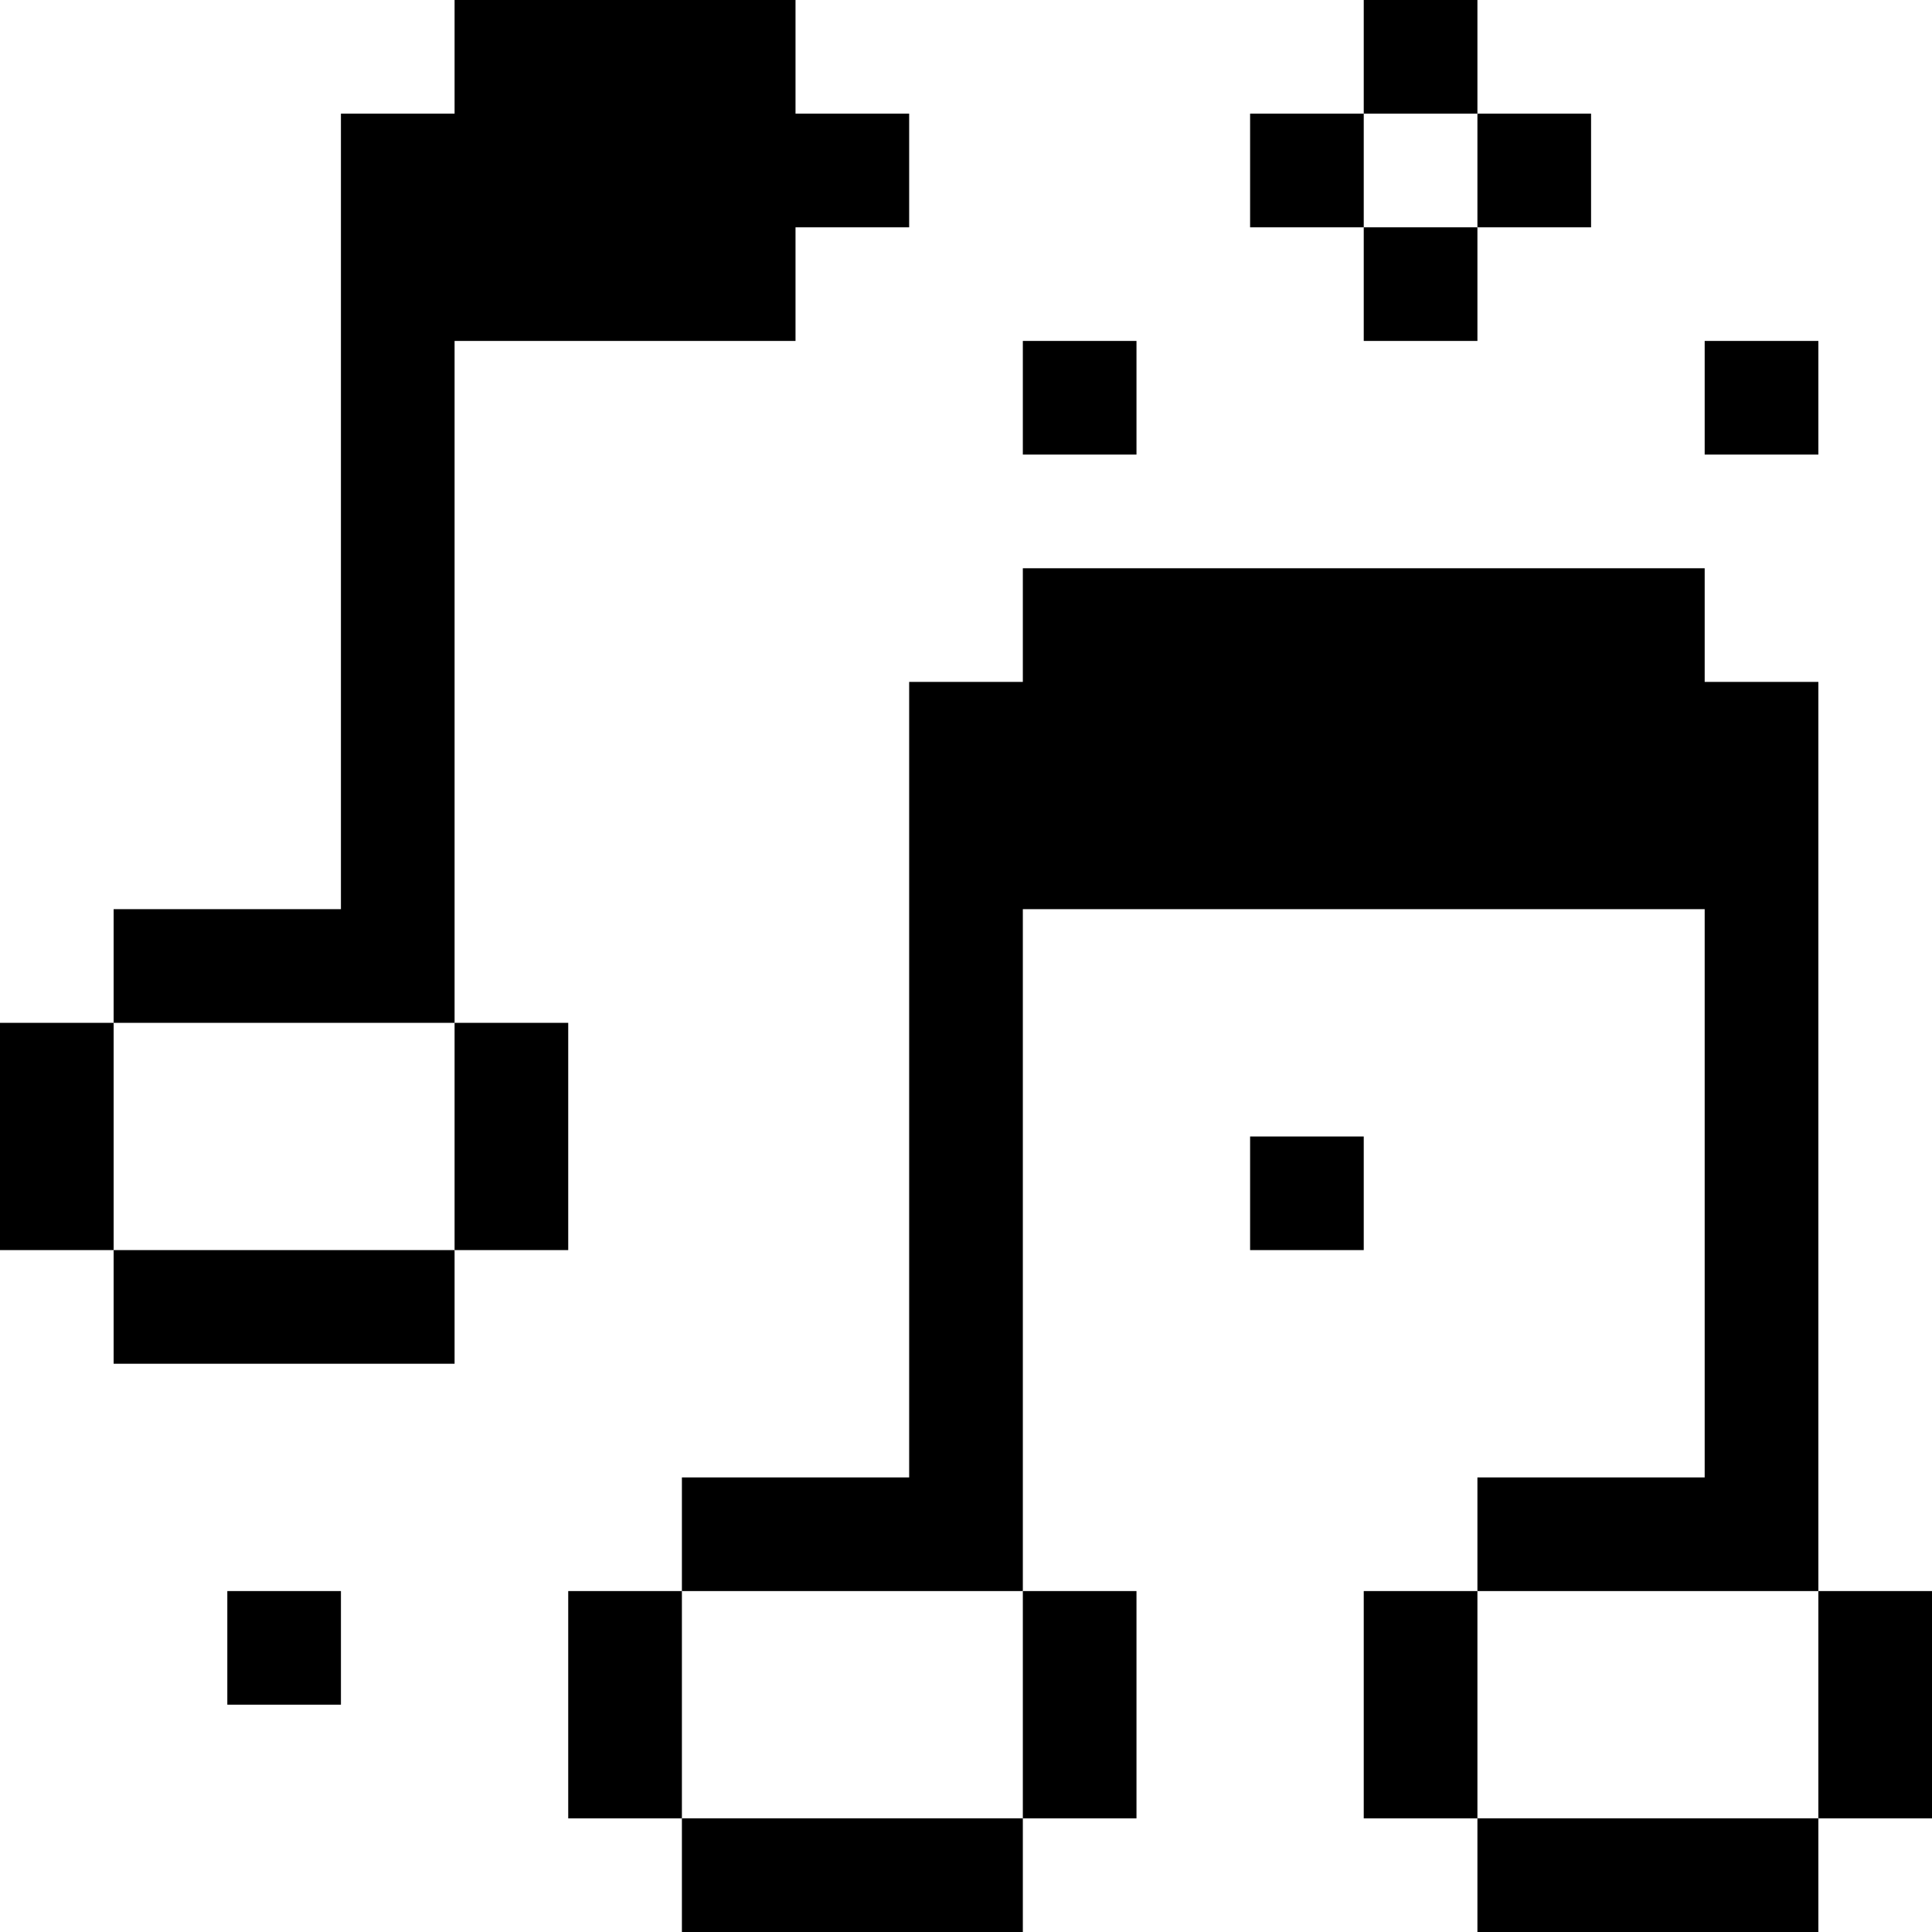
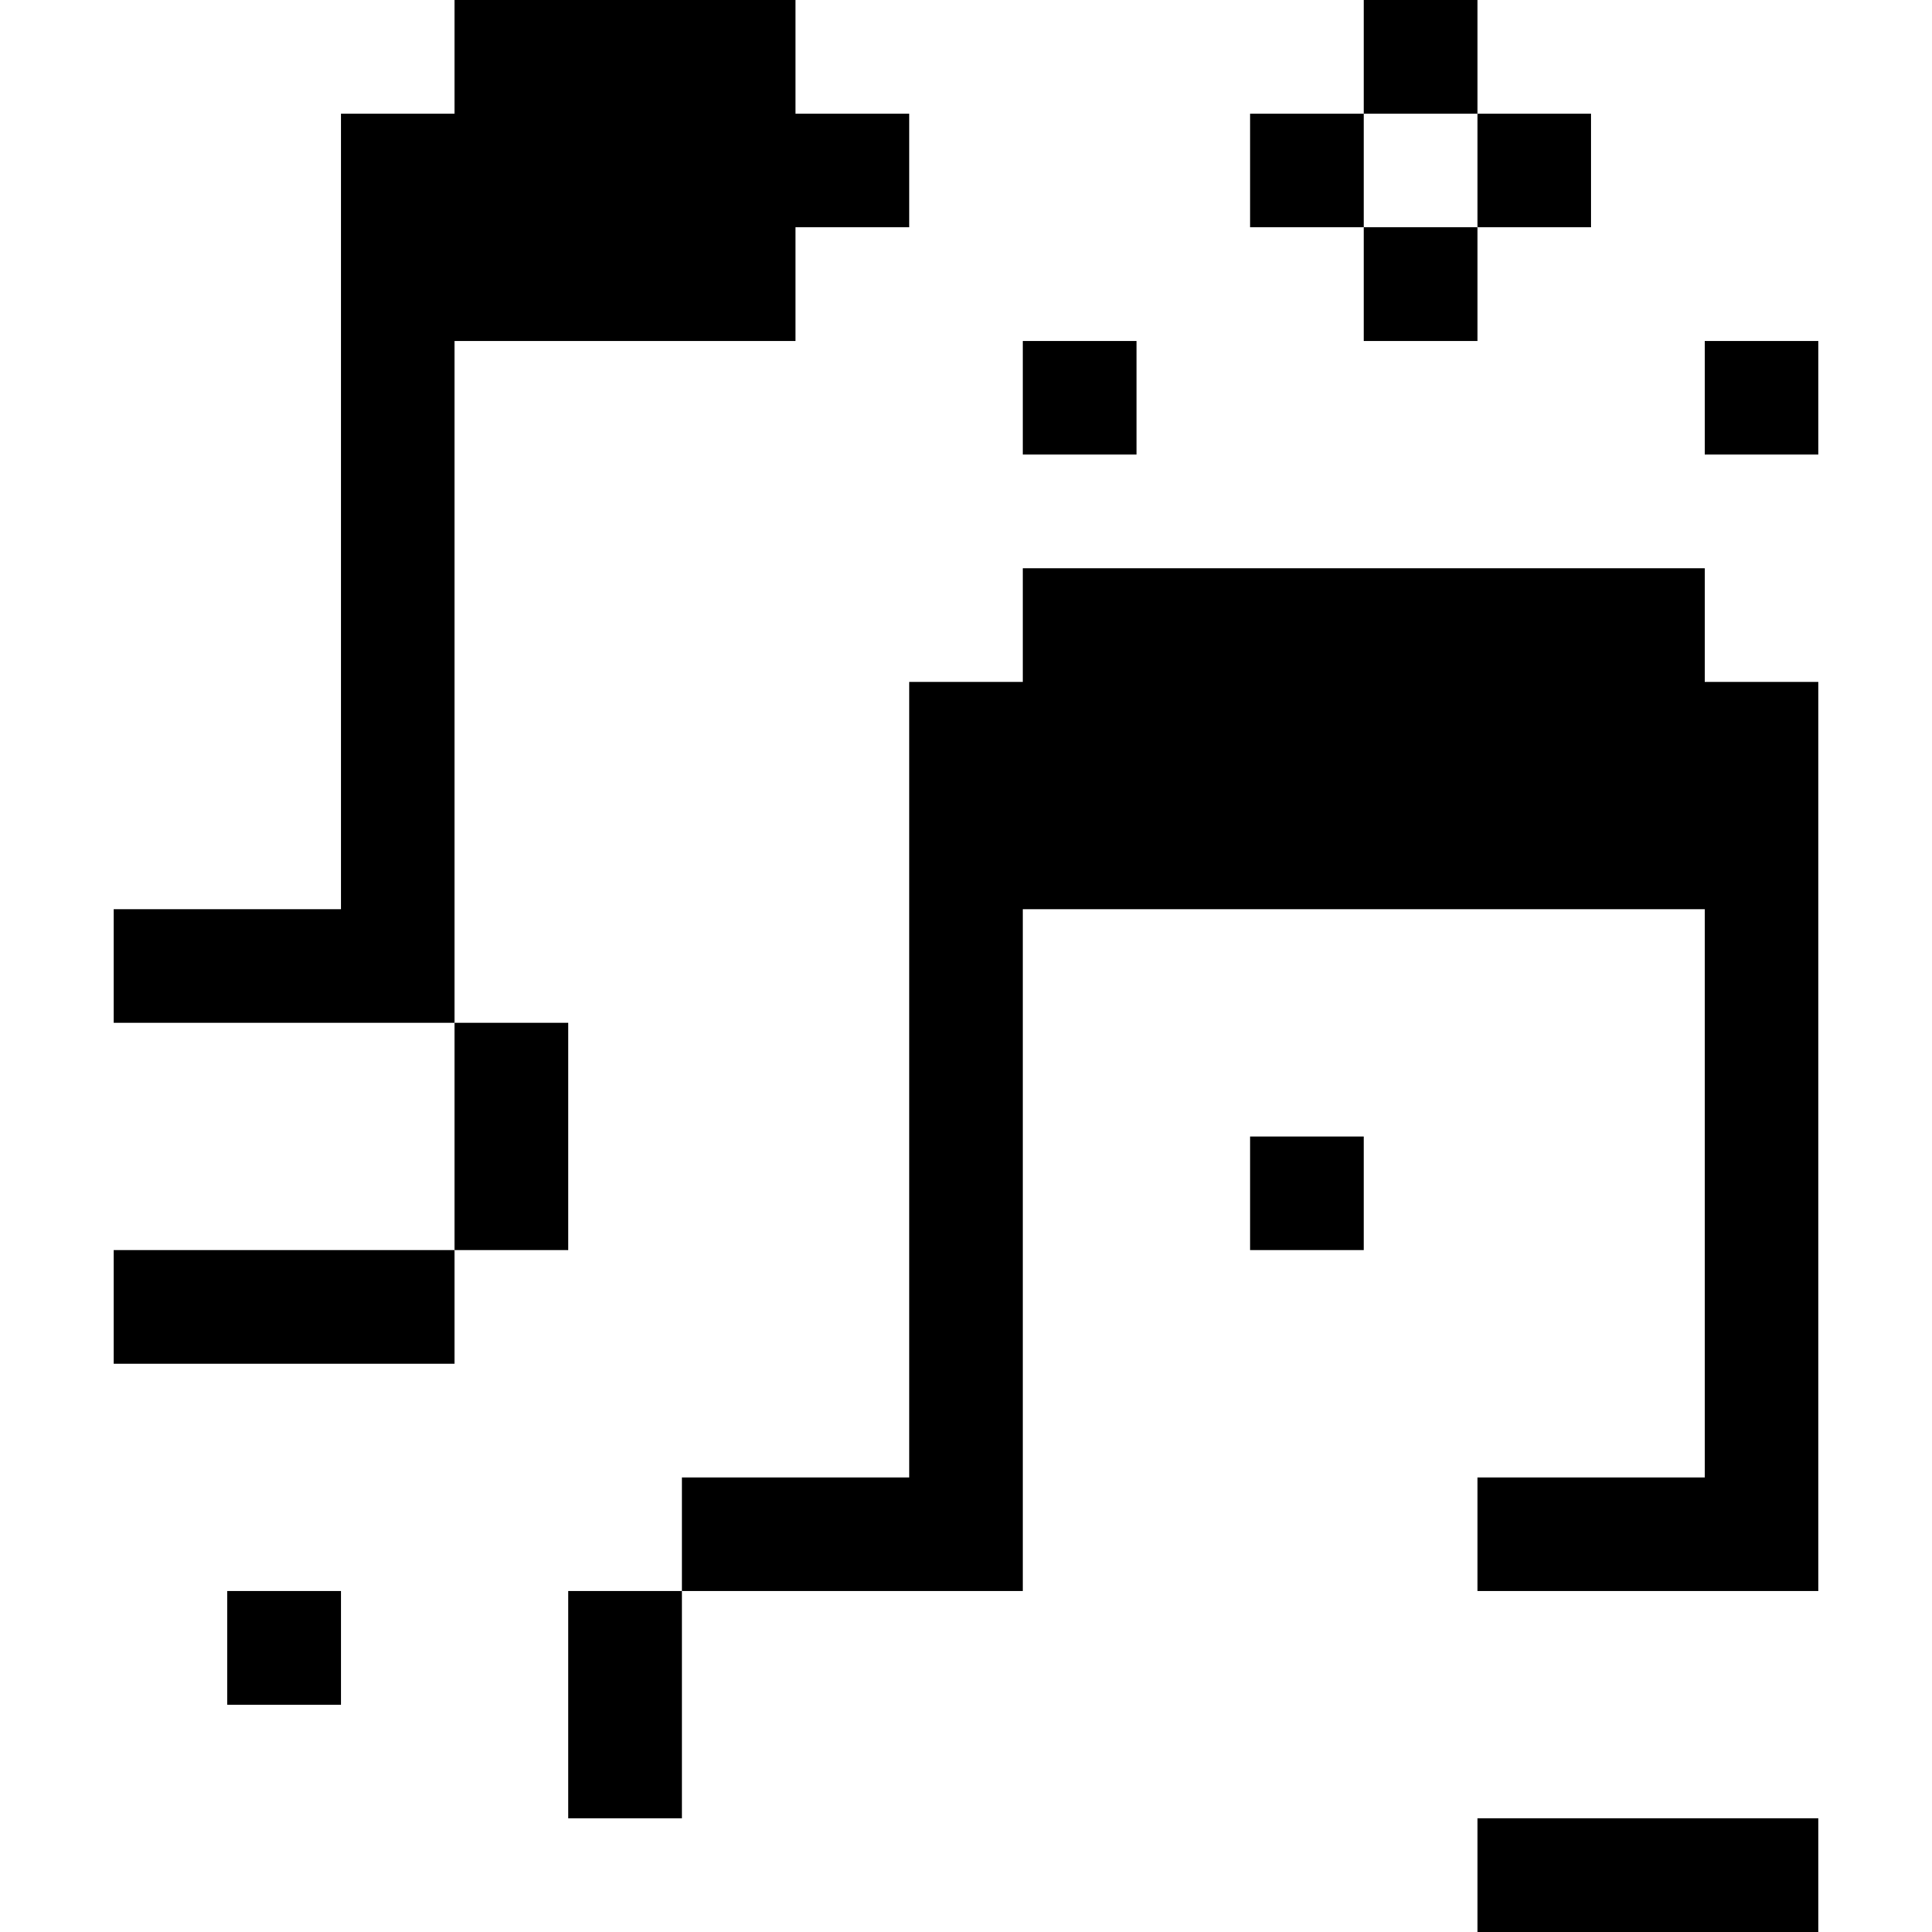
<svg xmlns="http://www.w3.org/2000/svg" width="62" height="62" viewBox="0 0 62 62" fill="none">
  <g clip-path="url(#clip0_1422_91)">
-     <path d="M58.353 51.059H62V58.353H58.353V51.059Z" fill="black" />
    <path d="M54.705 10.941H58.353V14.588H54.705V10.941Z" fill="black" />
    <path d="M47.412 58.352H58.353V62H47.412V58.352Z" fill="black" />
    <path d="M58.353 51.059V21.883H54.705V18.236H32.824V21.883H29.176V47.412H21.883V51.059H32.824V29.176H54.705V47.412H47.412V51.059H58.353Z" fill="black" />
    <path d="M47.412 3.647H51.059V7.295H47.412V3.647Z" fill="black" />
-     <path d="M43.764 51.059H47.412V58.353H43.764V51.059Z" fill="black" />
    <path d="M43.764 7.295H47.412V10.941H43.764V7.295Z" fill="black" />
    <path d="M43.764 0H47.412V3.647H43.764V0Z" fill="black" />
    <path d="M40.117 36.471H43.764V40.117H40.117V36.471Z" fill="black" />
    <path d="M40.117 3.647H43.764V7.295H40.117V3.647Z" fill="black" />
-     <path d="M32.824 51.059H36.471V58.353H32.824V51.059Z" fill="black" />
    <path d="M32.824 10.941H36.471V14.588H32.824V10.941Z" fill="black" />
-     <path d="M21.883 58.352H32.824V62H21.883V58.352Z" fill="black" />
+     <path d="M21.883 58.352V62H21.883V58.352Z" fill="black" />
    <path d="M18.235 51.059H21.883V58.353H18.235V51.059Z" fill="black" />
    <path d="M14.588 32.824H18.235V40.117H14.588V32.824Z" fill="black" />
    <path d="M7.295 51.059H10.941V54.705H7.295V51.059Z" fill="black" />
    <path d="M3.647 40.117H14.588V43.764H3.647V40.117Z" fill="black" />
    <path d="M14.588 32.824V10.941H25.529V7.295H29.176V3.647H25.529V0H14.588V3.647H10.941V29.176H3.647V32.824H14.588Z" fill="black" />
-     <path d="M0 32.824H3.647V40.117H0V32.824Z" fill="black" />
  </g>
  <defs>
    <clipPath id="clip0_1422_91">
      <rect width="62" height="62" fill="white" />
    </clipPath>
  </defs>
</svg>